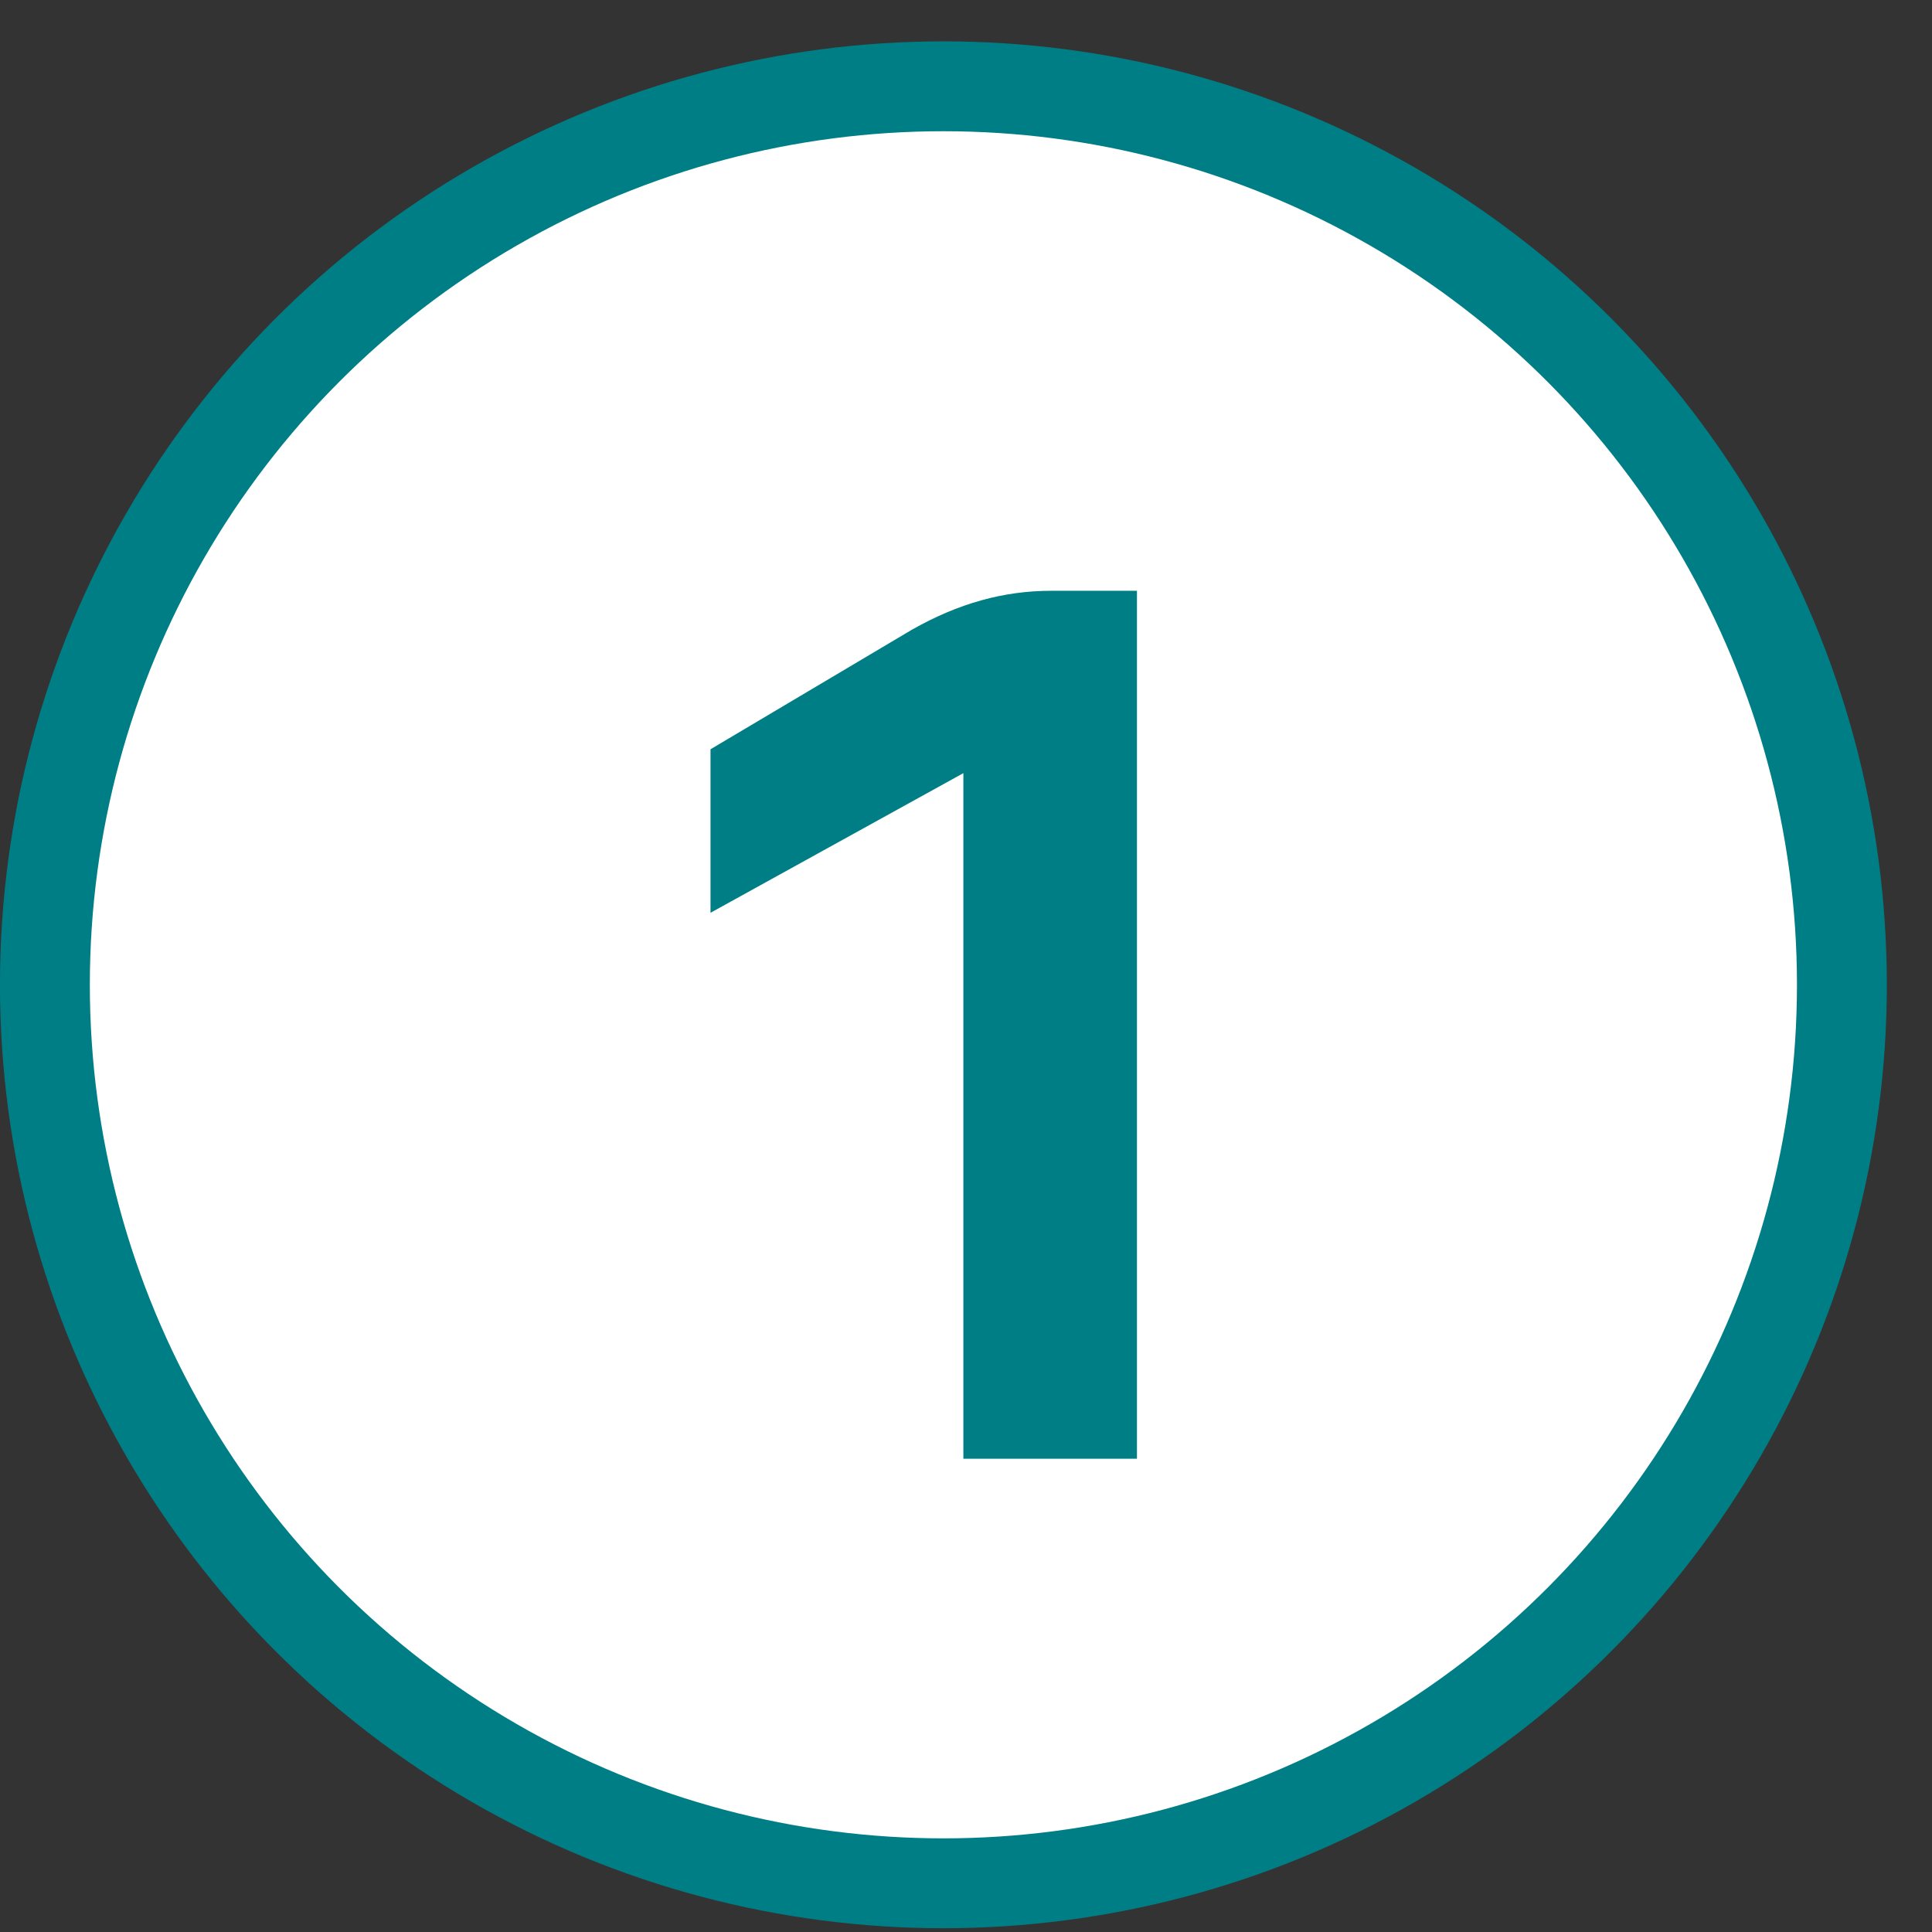
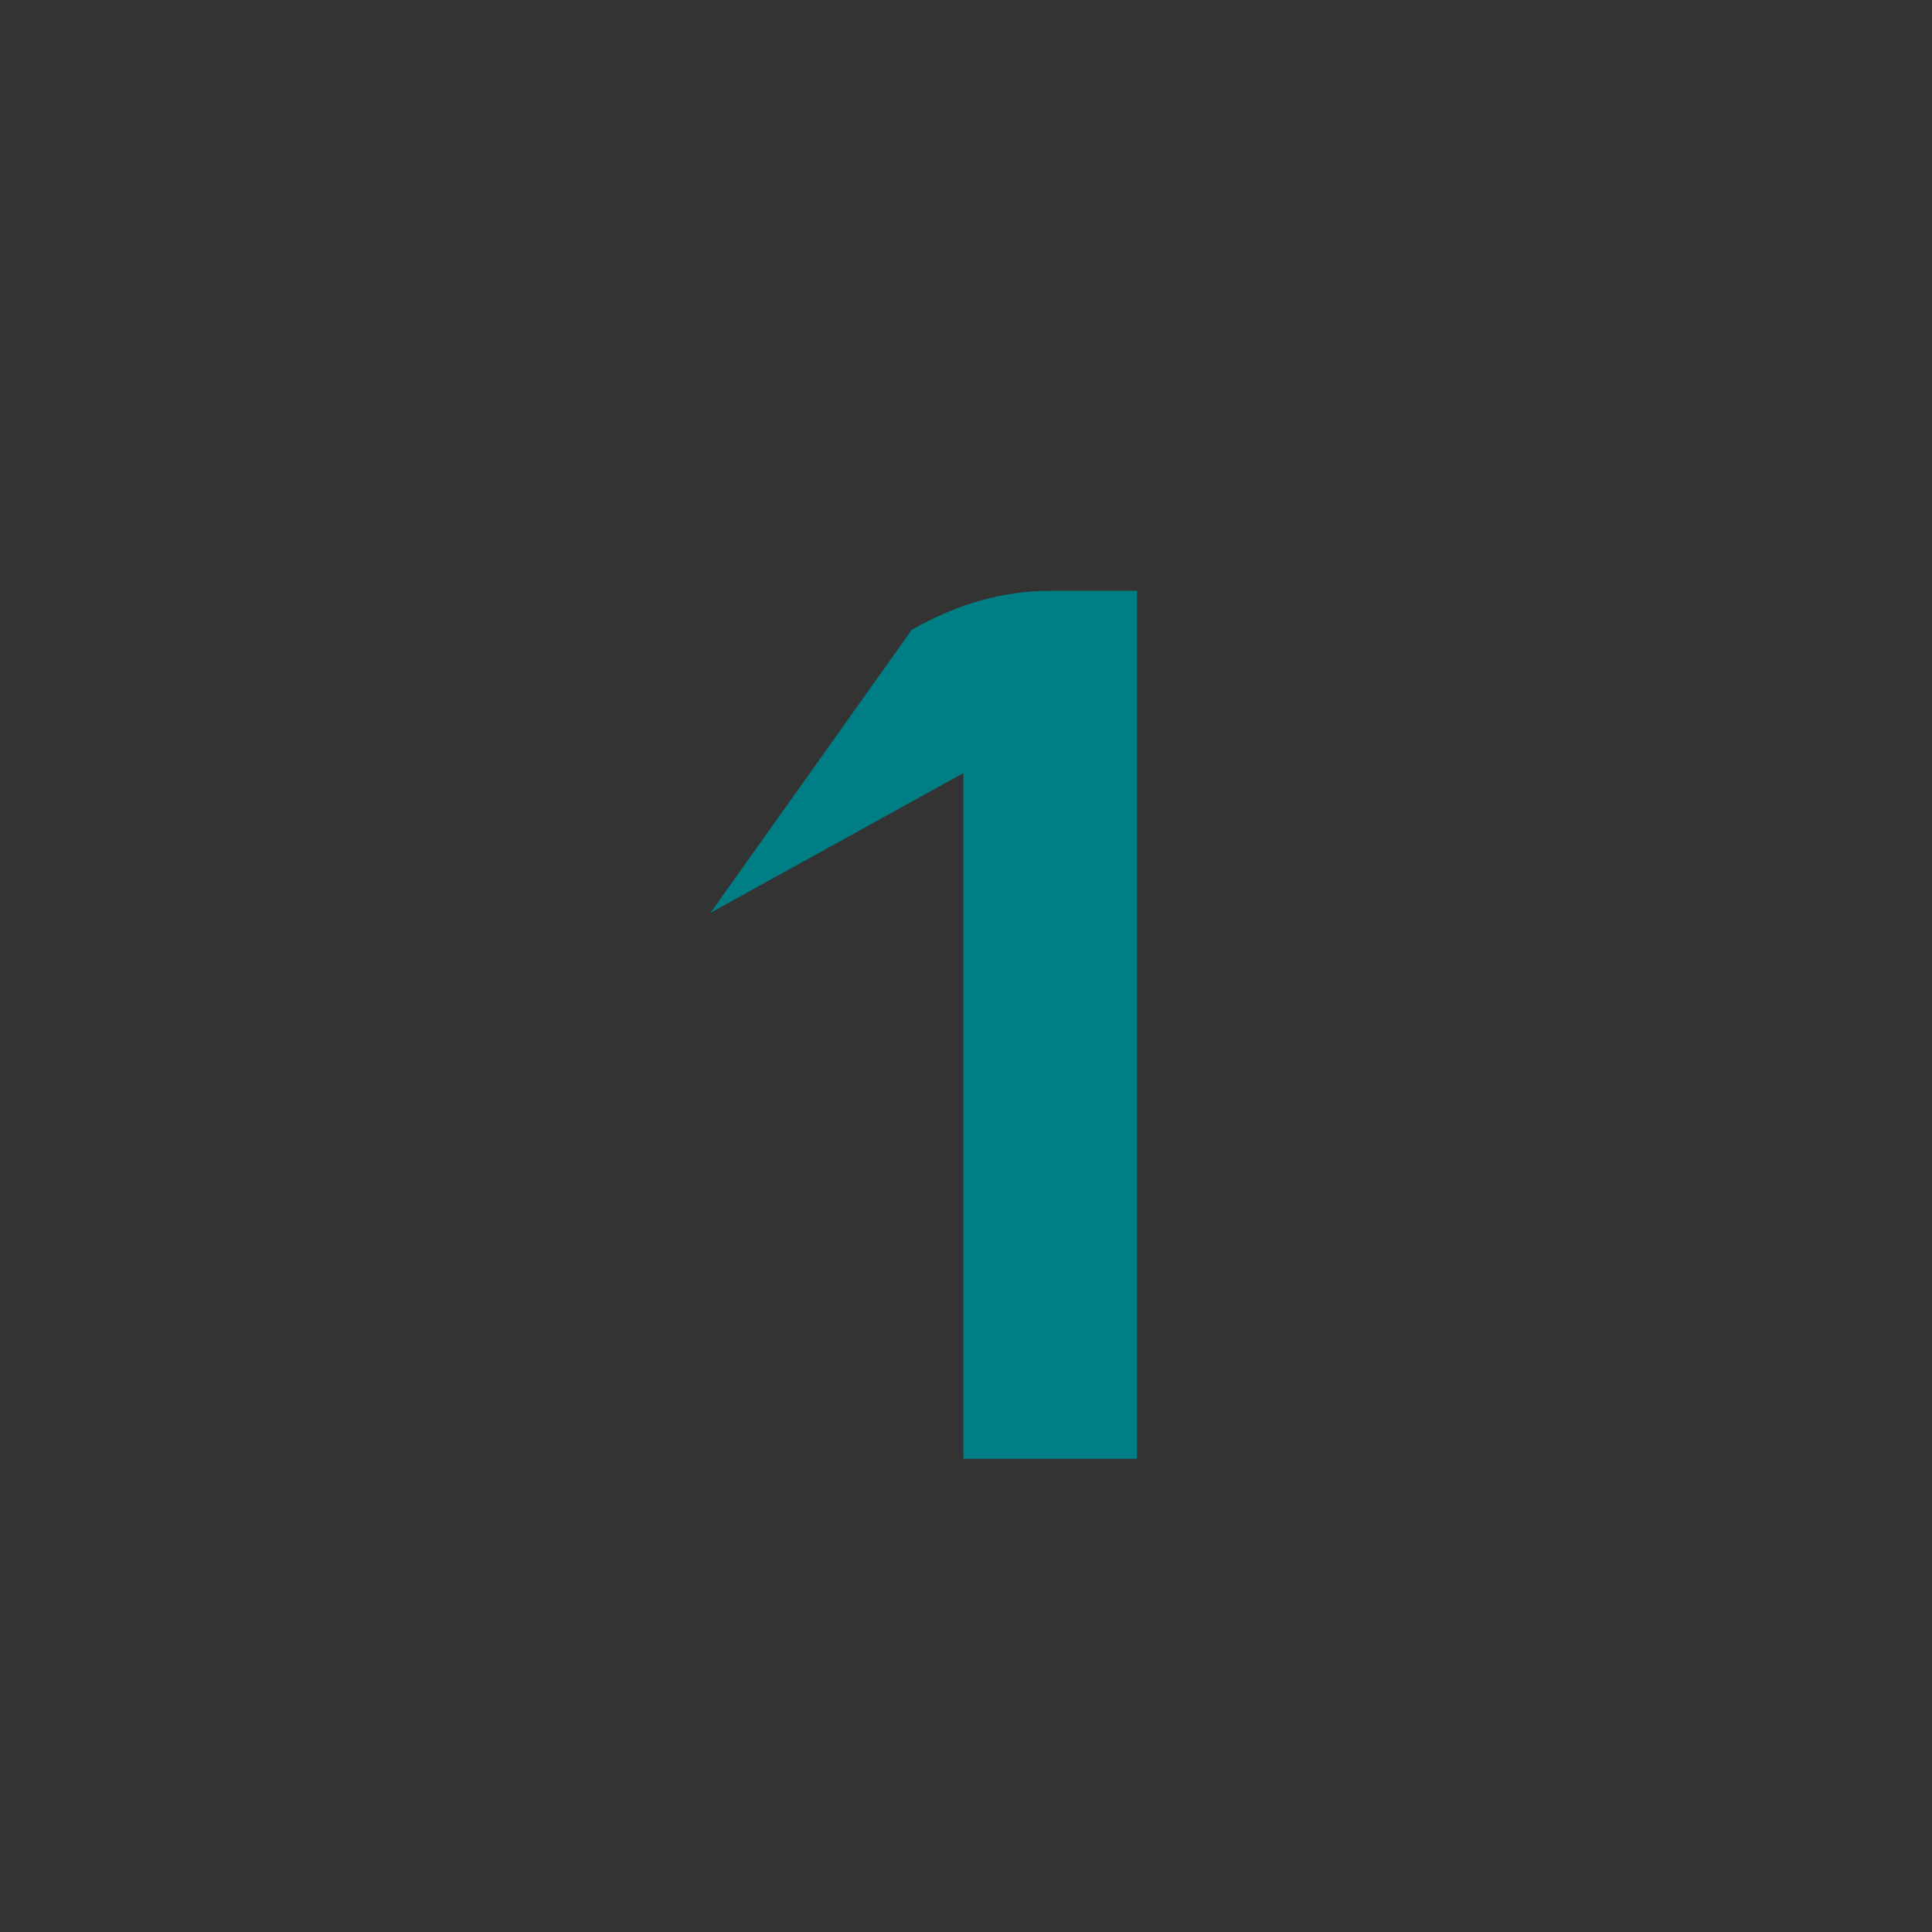
<svg xmlns="http://www.w3.org/2000/svg" width="33" height="33" viewBox="0 0 33 33" fill="none">
  <rect x="0" y="0" width="33" height="33" fill="#333333" stroke="none" />
-   <circle cx="16.114" cy="16.821" r="15.347" fill="white" stroke="#007E86" stroke-width="1.535" />
-   <path d="M19.42 10.091V24.916H16.455V13.206L12.136 15.591V12.798L15.574 10.757C16.369 10.306 17.142 10.091 17.959 10.091H19.42Z" fill="#007E86" />
+   <path d="M19.42 10.091V24.916H16.455V13.206L12.136 15.591L15.574 10.757C16.369 10.306 17.142 10.091 17.959 10.091H19.42Z" fill="#007E86" />
</svg>